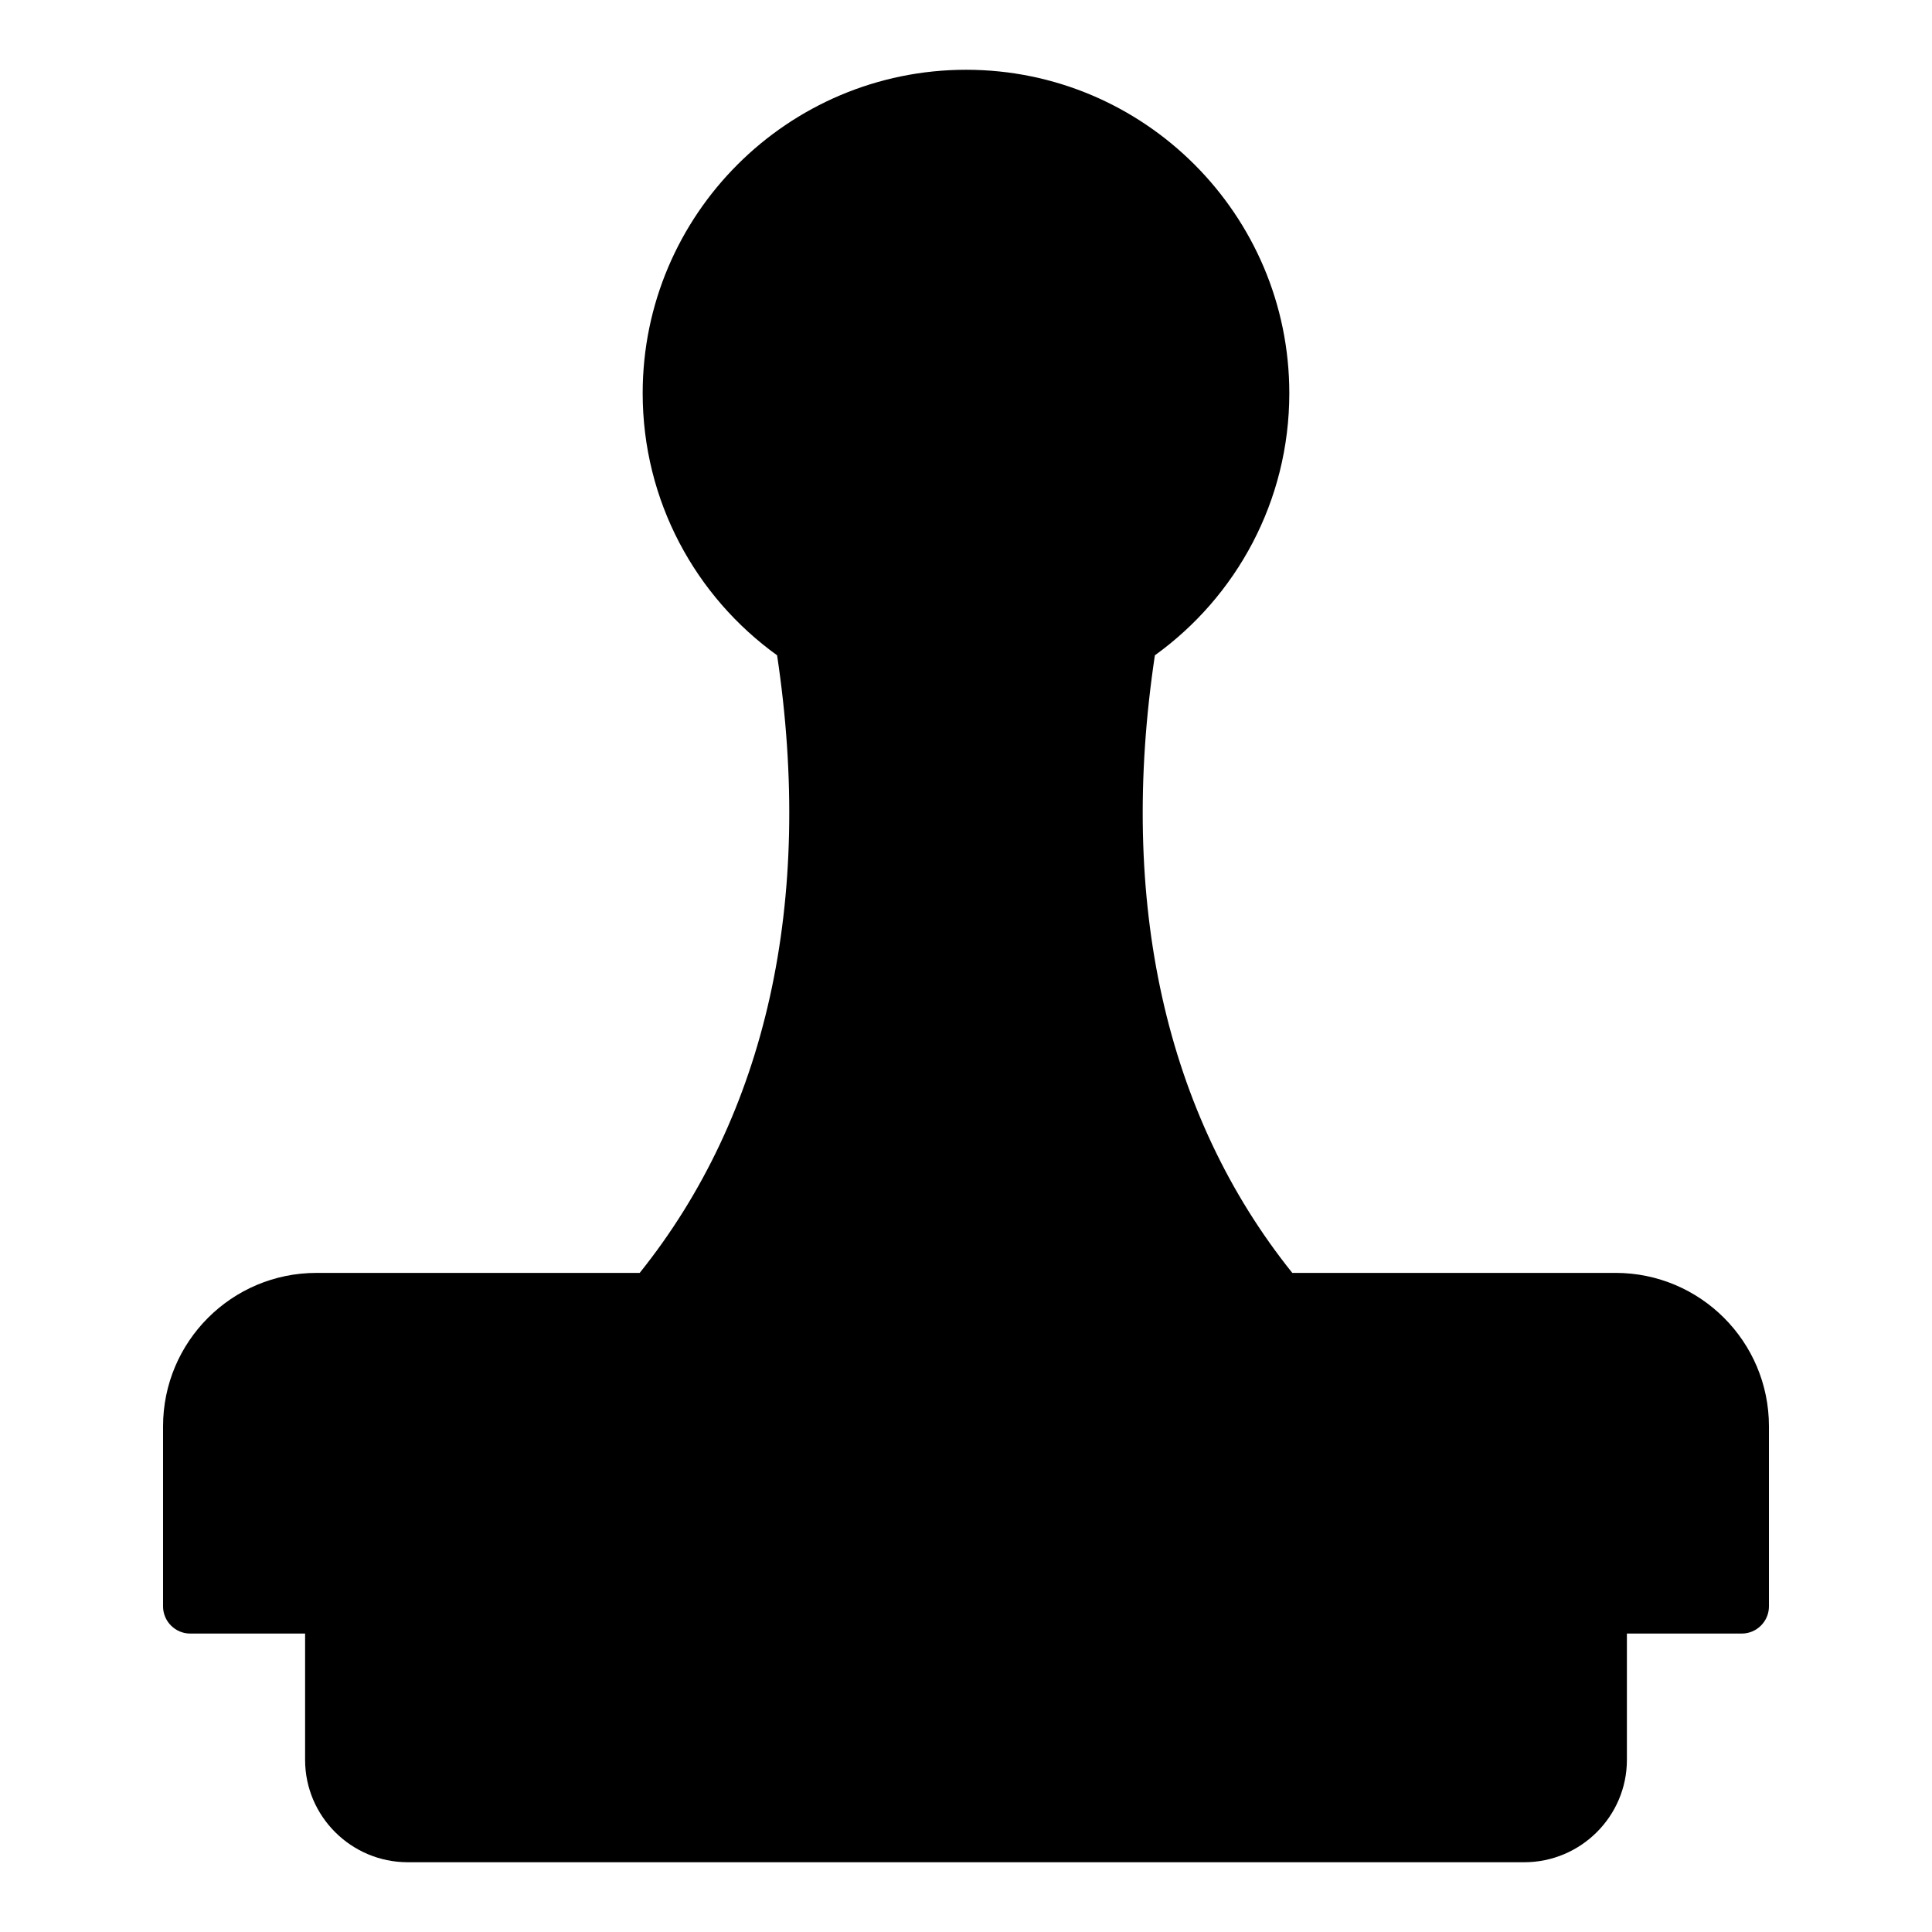
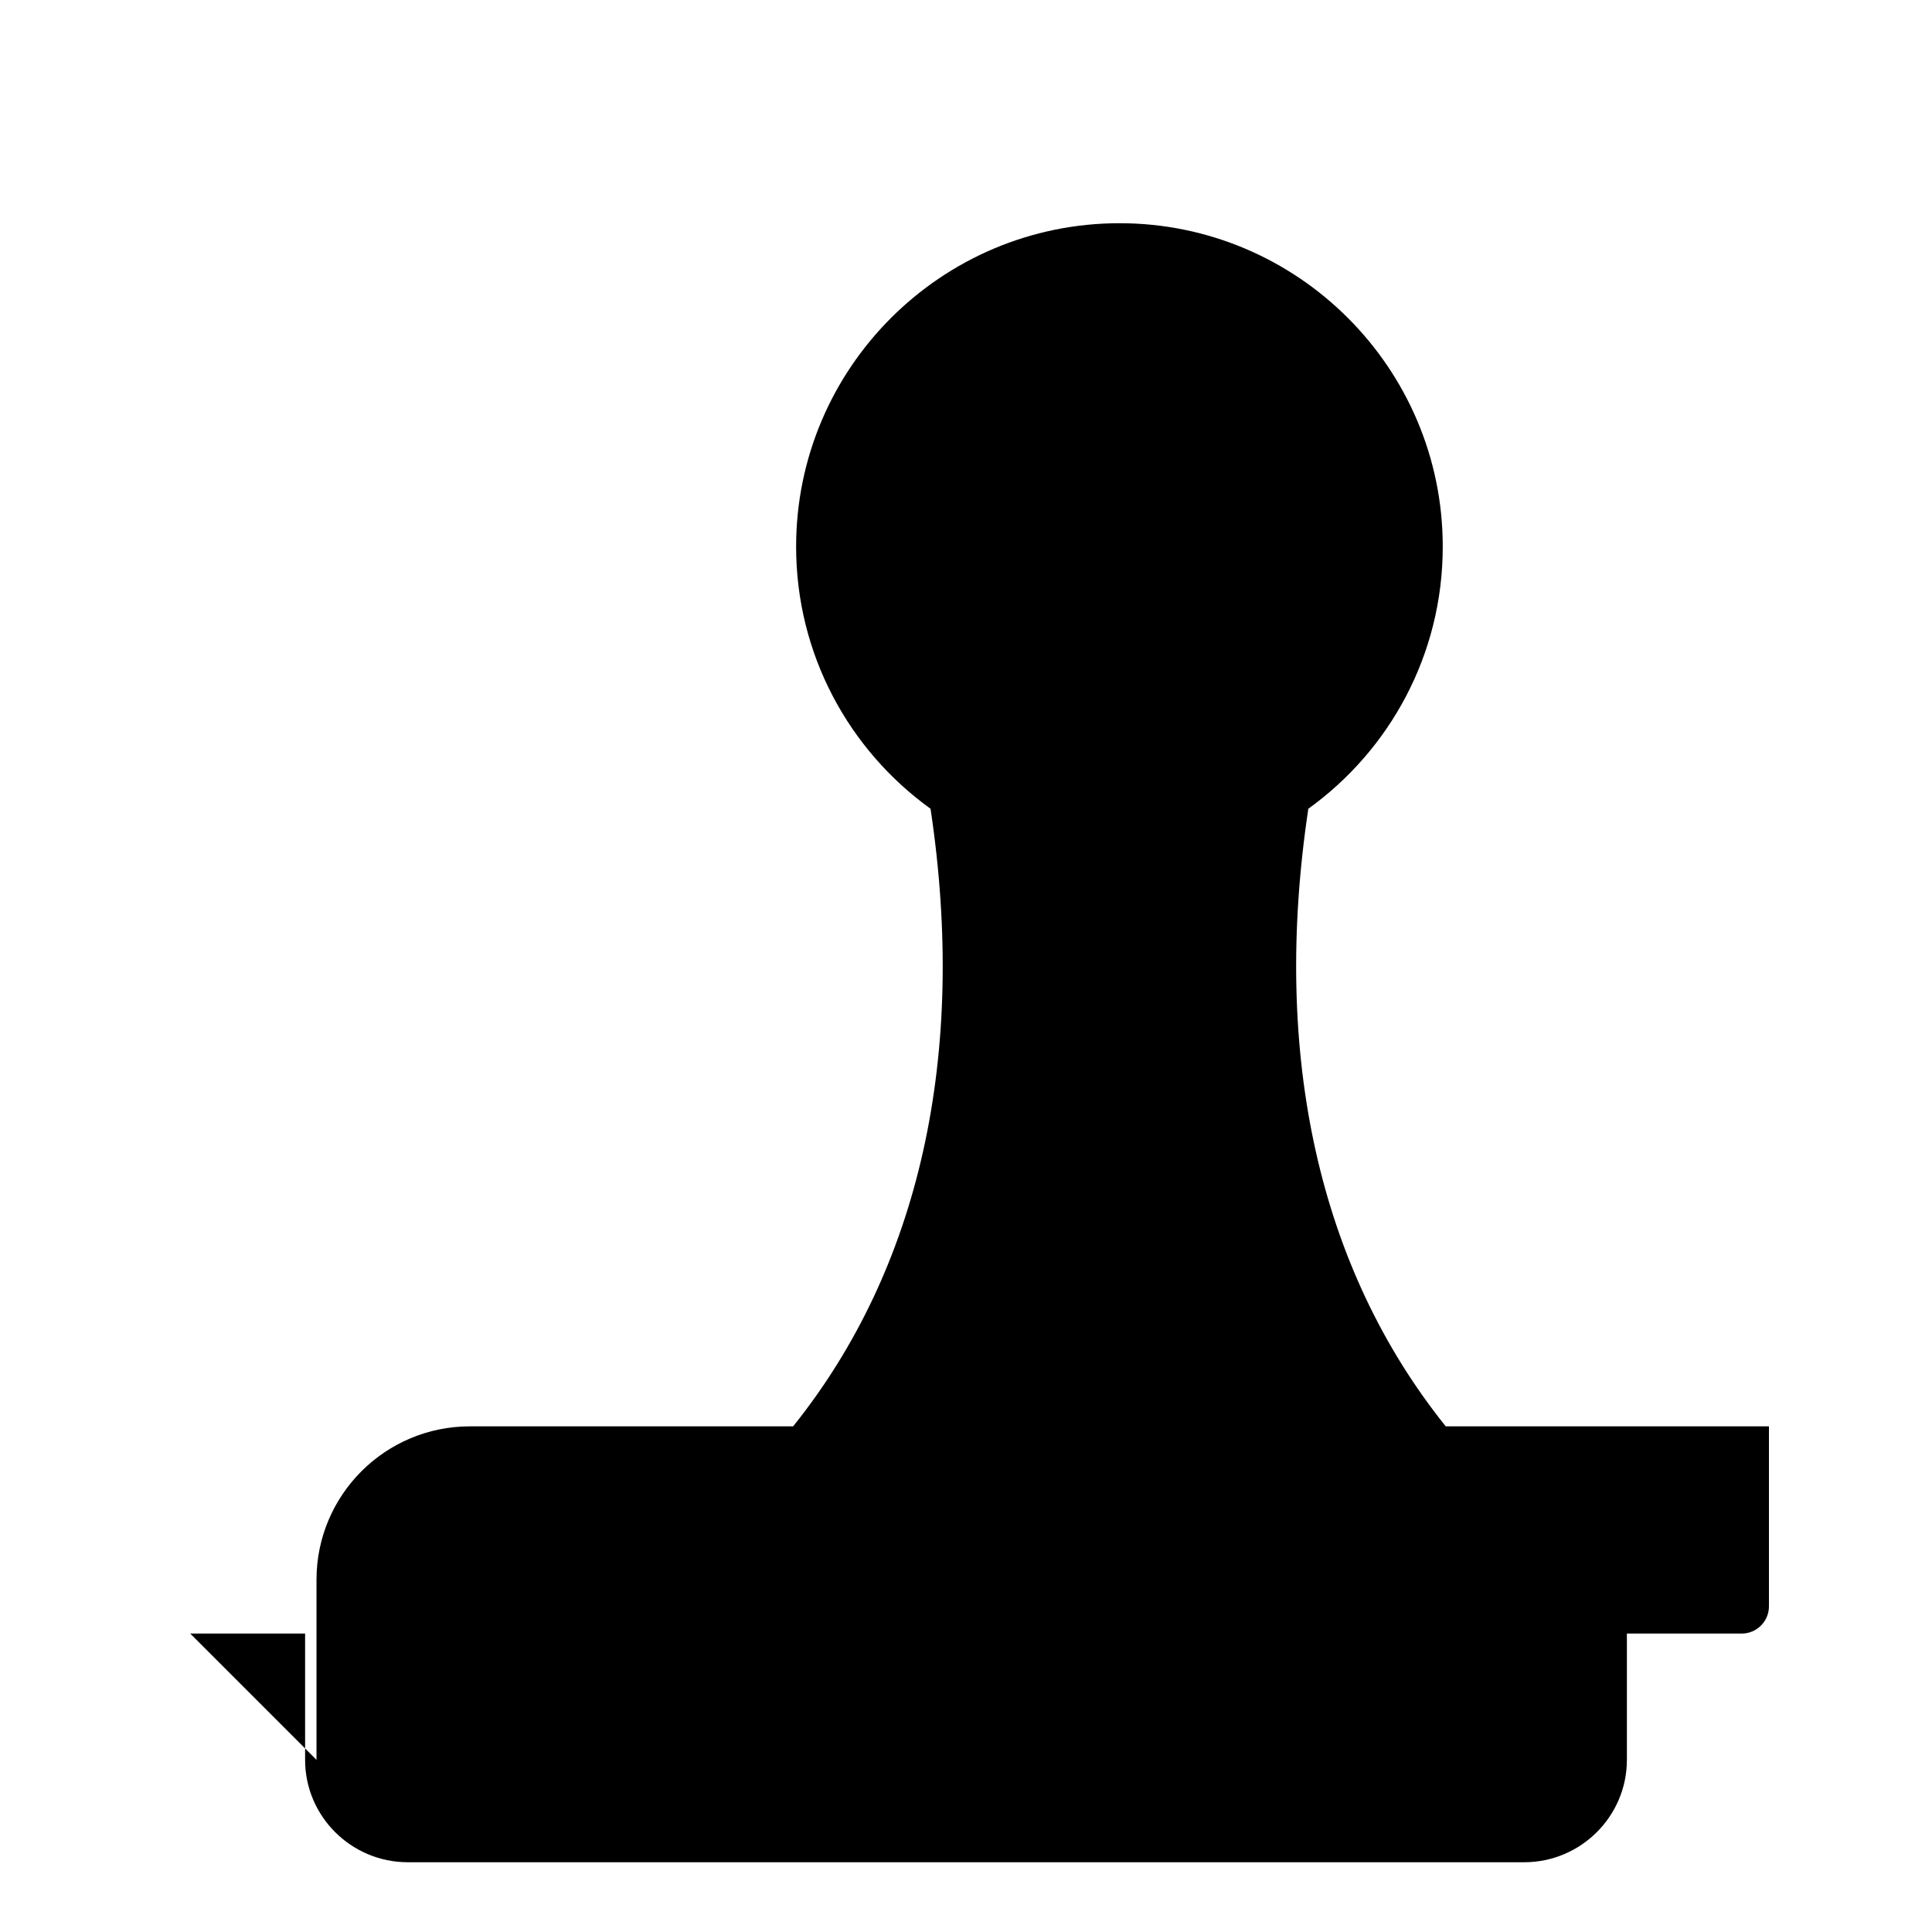
<svg xmlns="http://www.w3.org/2000/svg" fill="#000000" width="800px" height="800px" version="1.1" viewBox="144 144 512 512">
-   <path d="m194.41 576.91h30.445v33.469c-0.004 14.969 12.234 27.133 27.203 27.133h295.88c14.969 0 27.207-12.164 27.207-27.133v-33.469h30.445c3.957 0 7.199-3.238 7.199-7.199v-47.719c0-22.457-18.207-40.664-40.664-40.664l-85.652 0.004c-33.609-41.887-46.207-98.387-36.418-163.67 21.594-15.547 35.625-40.879 35.625-69.453 0.004-47.285-38.43-85.719-85.645-85.719-47.285 0-85.719 38.434-85.719 85.719 0 28.574 14.035 53.906 35.625 69.453 9.789 65.281-2.809 121.78-36.418 163.67h-85.648c-22.457 0-40.664 18.207-40.664 40.664v47.719c0 3.957 3.238 7.195 7.199 7.195z" />
+   <path d="m194.41 576.91h30.445v33.469c-0.004 14.969 12.234 27.133 27.203 27.133h295.88c14.969 0 27.207-12.164 27.207-27.133v-33.469h30.445c3.957 0 7.199-3.238 7.199-7.199v-47.719l-85.652 0.004c-33.609-41.887-46.207-98.387-36.418-163.67 21.594-15.547 35.625-40.879 35.625-69.453 0.004-47.285-38.43-85.719-85.645-85.719-47.285 0-85.719 38.434-85.719 85.719 0 28.574 14.035 53.906 35.625 69.453 9.789 65.281-2.809 121.78-36.418 163.67h-85.648c-22.457 0-40.664 18.207-40.664 40.664v47.719c0 3.957 3.238 7.195 7.199 7.195z" />
</svg>